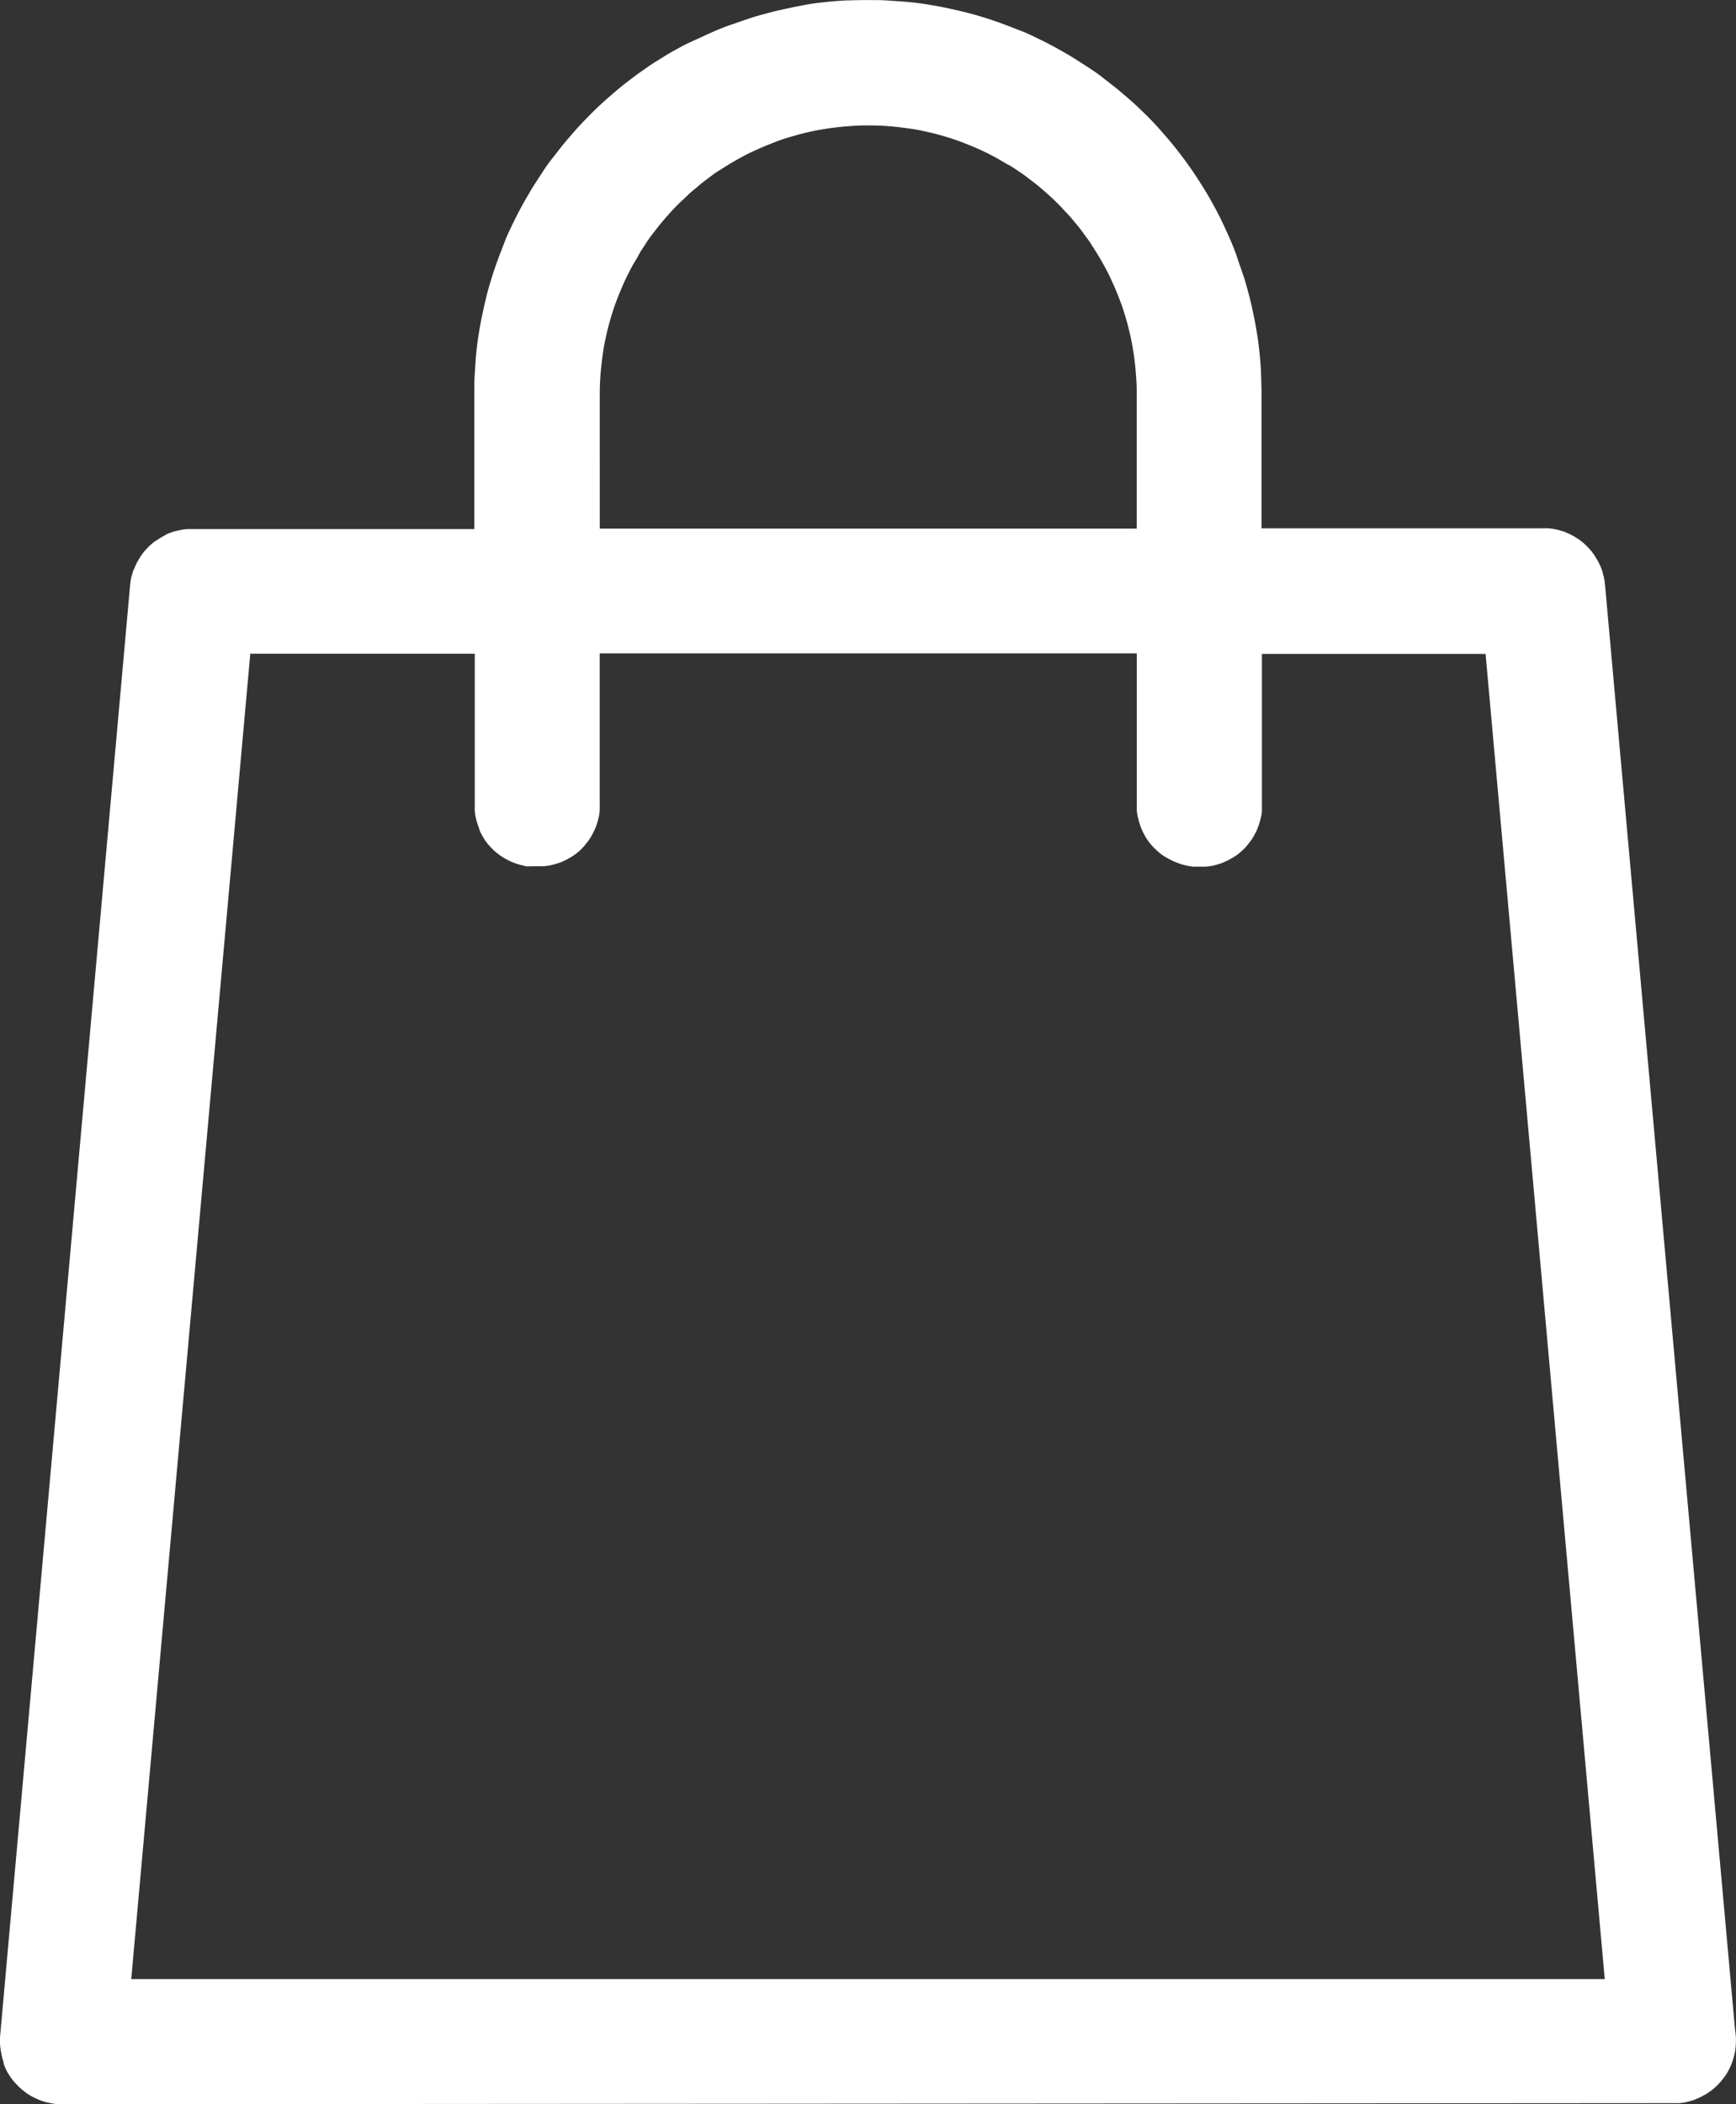
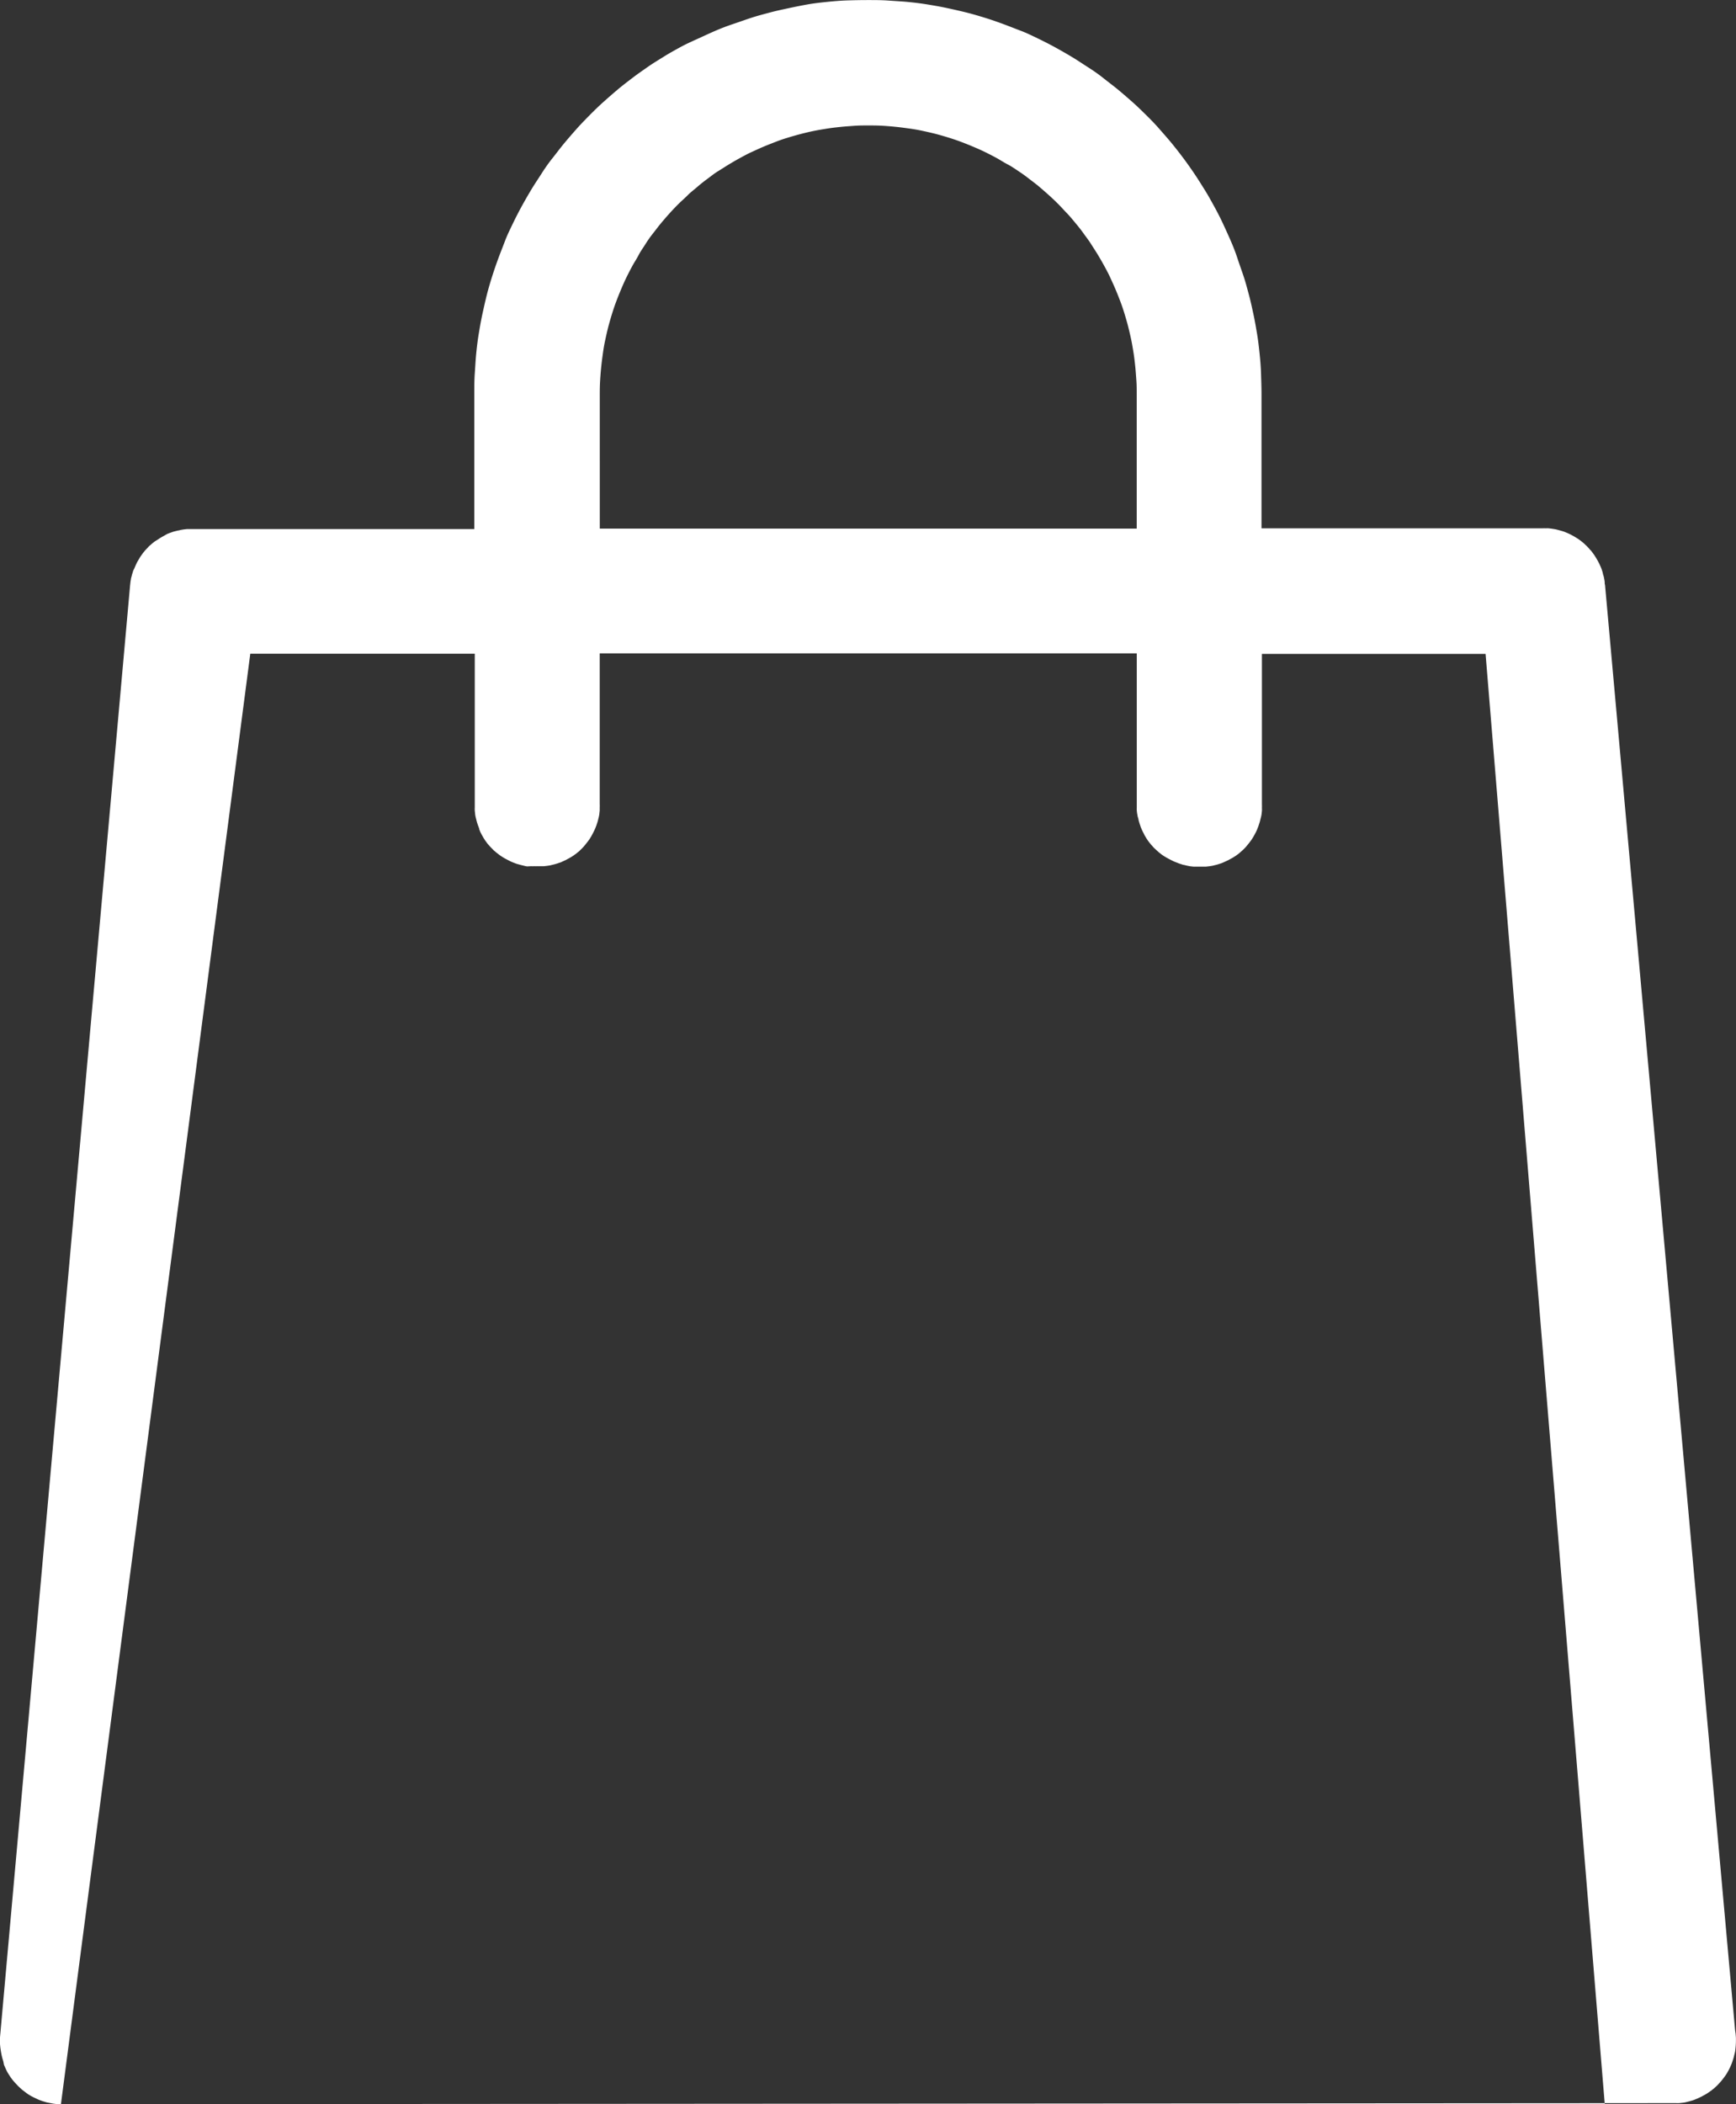
<svg xmlns="http://www.w3.org/2000/svg" id="Layer_3" width="25.358" height="30.727" viewBox="0 0 25.358 30.727">
  <rect x="0" y="0" width="25.358" height="30.727" fill="#333333" stroke="none" />
  <g id="Group_3" data-name="Group 3">
    <g id="Group_2" data-name="Group 2">
-       <path id="Path_8" data-name="Path 8" d="M.89,30.727l-.048,0-.068-.009-.046-.009L.682,30.7l-.069-.021-.044-.016L.5,30.631l-.041-.021-.043-.025-.039-.028-.057-.044-.052-.048-.05-.053-.032-.037-.028-.037-.027-.041-.025-.041-.021-.043-.027-.062L.048,30.1l-.014-.046-.011-.046-.009-.048L.005,29.9,0,29.849V29.8l0-.048L1.9,8.55l.005-.044a.356.356,0,0,1,.007-.043c0-.014.005-.028.009-.043s.007-.028.011-.041.009-.028.012-.041A.346.346,0,0,1,1.963,8.3c.005-.014.011-.027.016-.039s.012-.027.018-.039a.228.228,0,0,1,.02-.036c.007-.012.014-.025.021-.036a.4.4,0,0,1,.023-.036l.023-.032c.009-.012.018-.023.027-.034s.018-.021.027-.03.02-.02.028-.03.02-.02.03-.028l.032-.028.032-.025L2.3,7.882l.034-.023.036-.021.036-.02L2.437,7.8c.014-.007.027-.011.039-.016l.039-.014a.358.358,0,0,1,.041-.012L2.6,7.747c.016,0,.028-.007.043-.009l.041-.007.044-.005.043,0,.044,0H6.928V5.754c0-.1,0-.2.007-.3s.012-.2.021-.291.021-.192.037-.288.032-.19.052-.282.041-.187.064-.279.05-.183.078-.272.059-.179.091-.266.068-.176.1-.261.075-.171.115-.254.083-.167.128-.249.091-.162.139-.242.1-.156.149-.233.1-.151.16-.226.112-.146.171-.217.119-.14.181-.21.126-.135.19-.2.131-.13.2-.192.139-.123.21-.183.144-.115.217-.171.149-.108.226-.162.155-.1.233-.149.16-.094.242-.139S10.1.608,10.19.567s.169-.078.254-.115.174-.071.261-.1.178-.062.266-.091.181-.053.274-.078.185-.044.277-.064S11.711.08,11.8.064s.19-.027.288-.037.194-.018.291-.021.2-.005.3-.005.2,0,.295.007.2.012.291.021.192.021.288.037.19.032.282.052.187.041.279.064.183.05.274.078.179.059.266.091.176.068.261.1.171.075.254.115.167.083.249.128.162.091.242.139.156.1.233.149.151.1.226.16.146.112.217.171.14.119.21.181.135.126.2.19.13.131.19.2.123.139.181.21.115.144.171.219.108.149.16.226.1.155.149.233.094.16.139.242.087.163.126.247.078.169.115.254.071.172.1.261.062.178.091.266.053.181.078.274.044.185.064.277.036.188.052.282.027.192.037.288.018.194.021.291.007.2.007.3V7.715h4.107a.371.371,0,0,1,.044,0,.4.4,0,0,1,.046,0l.041.005.044.007a.336.336,0,0,1,.041.009l.041.011.041.012a.32.32,0,0,1,.037.014l.039.016.037.018.037.02.036.021.036.023.032.023.034.027c.011.009.021.018.03.027l.03.028.028.03c.009.011.018.021.027.03s.018.021.027.034.018.023.025.034l.023.036.021.036a.376.376,0,0,1,.02.037.355.355,0,0,1,.018.037.406.406,0,0,1,.018.041.345.345,0,0,1,.014.039.359.359,0,0,1,.012.041c0,.012.007.027.011.041a.364.364,0,0,1,.009.043.331.331,0,0,1,.007.044c0,.014,0,.028.005.044l1.9,21.105.007.046.005.064,0,.048a1.233,1.233,0,0,1-.005.091l-.005.046a.327.327,0,0,1-.009.044l-.011.044a.386.386,0,0,1-.012.043c-.005.014-.009.028-.014.043l-.016.041c-.007.014-.012.028-.02.043s-.012.025-.02.039-.014.025-.021.037a.34.34,0,0,1-.025.037l-.027.037c-.009.011-.016.021-.027.034s-.02.023-.03.034-.02.021-.03.032l-.032.03a.26.26,0,0,1-.034.028c-.012.011-.023.02-.036.028l-.036.025a.425.425,0,0,1-.037.023l-.039.021a.268.268,0,0,1-.039.02l-.039.018-.043.018a.4.4,0,0,1-.043.014l-.044.012-.044.011a.359.359,0,0,1-.046.007l-.044.005a.375.375,0,0,1-.046,0l-.048,0ZM1.917,28.9H23.441L21.7,9.549H18.433v2.2a.433.433,0,0,1,0,.048.376.376,0,0,1,0,.046l-.005.046a.328.328,0,0,1-.009.044l-.011.044a.386.386,0,0,1-.012.043c-.005.014-.009.028-.014.043l-.016.041c-.005.014-.012.028-.018.041s-.014.027-.02.039l-.021.037-.023.037c-.009.014-.018.025-.027.037s-.018.023-.027.034l-.028.034c-.009.011-.02.021-.03.032s-.021.021-.032.03l-.032.028c-.012.011-.023.02-.036.028a.254.254,0,0,1-.036.025.425.425,0,0,1-.037.023l-.039.021a.268.268,0,0,1-.039.02l-.039.018a.434.434,0,0,1-.043.018l-.043.014a.415.415,0,0,1-.044.012l-.044.011-.046.007-.044.005-.046,0a.449.449,0,0,1-.048,0,.4.4,0,0,1-.046,0,.406.406,0,0,1-.048,0l-.046-.005-.046-.009-.044-.011c-.012,0-.028-.007-.043-.012A.4.4,0,0,1,17.2,12.6l-.041-.016c-.014-.005-.027-.012-.039-.018l-.041-.021-.039-.021L17,12.5c-.012-.009-.025-.016-.036-.025l-.034-.027c-.012-.011-.023-.02-.034-.03s-.021-.02-.032-.03-.021-.021-.03-.032-.02-.021-.028-.032a.364.364,0,0,1-.027-.034.431.431,0,0,1-.025-.036.425.425,0,0,1-.023-.037.291.291,0,0,1-.021-.039c-.007-.014-.014-.027-.02-.039a.406.406,0,0,1-.018-.041.208.208,0,0,1-.016-.043.4.4,0,0,1-.014-.043.386.386,0,0,1-.012-.043c0-.014-.007-.028-.011-.044s-.005-.03-.009-.046l-.005-.044a.4.4,0,0,1,0-.046c0-.016,0-.032,0-.048v-2.2H8.76v2.2a.433.433,0,0,1,0,.048c0,.016,0,.03,0,.046l-.005.046c0,.014-.005.03-.007.044l-.011.044a.386.386,0,0,1-.012.043c-.005.014-.009.028-.014.043l-.016.041c-.007.014-.012.028-.02.043s-.012.025-.02.039l-.021.039-.023.037-.027.037-.027.034-.028.034c-.009.011-.02.021-.03.032l-.03.03a.26.26,0,0,1-.034.028c-.012.011-.023.02-.036.028a.254.254,0,0,1-.036.025.425.425,0,0,1-.037.023l-.039.021a.267.267,0,0,1-.039.02l-.039.018a.208.208,0,0,1-.043.016.4.4,0,0,1-.043.014.415.415,0,0,1-.044.012l-.044.011-.046.007-.044.005-.046,0a.449.449,0,0,1-.048,0,.4.4,0,0,1-.046,0,.406.406,0,0,1-.048,0L7.7,12.652a.393.393,0,0,1-.044-.009l-.044-.011-.044-.012a.4.4,0,0,1-.043-.014l-.041-.016c-.014-.005-.027-.012-.039-.018l-.041-.021-.039-.021-.037-.023c-.012-.009-.025-.016-.036-.025s-.023-.018-.036-.028-.023-.02-.034-.028a.243.243,0,0,1-.03-.03l-.032-.032-.028-.032c-.011-.012-.02-.023-.028-.036a.254.254,0,0,1-.025-.036.425.425,0,0,1-.023-.037l-.021-.037-.021-.041C7.012,12.132,7,12.118,7,12.1l-.016-.043c-.005-.012-.009-.027-.014-.041a.415.415,0,0,1-.012-.044l-.011-.044a.385.385,0,0,1-.007-.044l-.005-.046a.4.4,0,0,1,0-.046c0-.016,0-.03,0-.046v-2.2H3.656ZM12.681,1.832c-.068,0-.135,0-.2.005s-.133.009-.2.016-.131.014-.2.025-.13.021-.194.034-.126.028-.188.044-.124.034-.187.053-.123.039-.181.062-.119.046-.178.071-.117.052-.174.078-.114.057-.169.087-.11.062-.163.094-.107.068-.16.1-.1.071-.153.11-.1.076-.147.117-.1.08-.142.123-.092.085-.137.13-.087.089-.13.137-.083.094-.123.142-.078.1-.117.149-.075.1-.108.153-.069.1-.1.16-.064.108-.094.163-.059.112-.087.169-.053.115-.078.174-.048.117-.071.178-.043.121-.062.183-.037.123-.053.185-.03.126-.044.19-.025.128-.034.194-.018.13-.025.2-.012.131-.016.2-.005.133-.005.2V7.719h7.843V5.754c0-.068,0-.135-.005-.2s-.009-.133-.016-.2-.014-.131-.025-.2-.021-.13-.034-.192-.028-.126-.044-.19-.034-.124-.053-.187-.039-.123-.062-.183-.046-.119-.071-.178-.052-.117-.078-.174-.057-.114-.087-.169-.062-.11-.094-.163-.068-.107-.1-.158-.071-.1-.11-.155-.076-.1-.115-.147-.082-.1-.123-.142-.085-.092-.13-.137-.089-.087-.137-.13-.094-.083-.142-.124-.1-.078-.147-.115-.1-.075-.153-.11-.1-.069-.16-.1-.108-.064-.163-.094-.112-.059-.169-.087-.115-.053-.174-.078-.117-.048-.178-.071-.121-.043-.183-.062-.123-.037-.185-.053-.126-.03-.19-.044-.128-.025-.194-.034-.13-.018-.2-.025-.131-.012-.2-.016S12.748,1.832,12.681,1.832Z" fill="#fff" />
+       <path id="Path_8" data-name="Path 8" d="M.89,30.727l-.048,0-.068-.009-.046-.009L.682,30.7l-.069-.021-.044-.016L.5,30.631l-.041-.021-.043-.025-.039-.028-.057-.044-.052-.048-.05-.053-.032-.037-.028-.037-.027-.041-.025-.041-.021-.043-.027-.062L.048,30.1l-.014-.046-.011-.046-.009-.048L.005,29.9,0,29.849V29.8l0-.048L1.9,8.55l.005-.044a.356.356,0,0,1,.007-.043c0-.014.005-.028.009-.043s.007-.028.011-.041.009-.028.012-.041A.346.346,0,0,1,1.963,8.3c.005-.014.011-.027.016-.039s.012-.027.018-.039a.228.228,0,0,1,.02-.036c.007-.012.014-.025.021-.036a.4.4,0,0,1,.023-.036l.023-.032c.009-.012.018-.023.027-.034s.018-.021.027-.03.02-.02.028-.03.02-.02.03-.028l.032-.028.032-.025L2.3,7.882l.034-.023.036-.021.036-.02L2.437,7.8c.014-.007.027-.011.039-.016l.039-.014a.358.358,0,0,1,.041-.012L2.6,7.747c.016,0,.028-.007.043-.009l.041-.007.044-.005.043,0,.044,0H6.928V5.754c0-.1,0-.2.007-.3s.012-.2.021-.291.021-.192.037-.288.032-.19.052-.282.041-.187.064-.279.05-.183.078-.272.059-.179.091-.266.068-.176.1-.261.075-.171.115-.254.083-.167.128-.249.091-.162.139-.242.1-.156.149-.233.1-.151.16-.226.112-.146.171-.217.119-.14.181-.21.126-.135.19-.2.131-.13.2-.192.139-.123.21-.183.144-.115.217-.171.149-.108.226-.162.155-.1.233-.149.16-.094.242-.139S10.1.608,10.19.567s.169-.078.254-.115.174-.071.261-.1.178-.062.266-.091.181-.053.274-.078.185-.044.277-.064S11.711.08,11.8.064s.19-.027.288-.037.194-.018.291-.021.2-.005.3-.005.2,0,.295.007.2.012.291.021.192.021.288.037.19.032.282.052.187.041.279.064.183.05.274.078.179.059.266.091.176.068.261.1.171.075.254.115.167.083.249.128.162.091.242.139.156.1.233.149.151.1.226.16.146.112.217.171.14.119.21.181.135.126.2.19.13.131.19.2.123.139.181.21.115.144.171.219.108.149.16.226.1.155.149.233.094.16.139.242.087.163.126.247.078.169.115.254.071.172.1.261.062.178.091.266.053.181.078.274.044.185.064.277.036.188.052.282.027.192.037.288.018.194.021.291.007.2.007.3V7.715h4.107a.371.371,0,0,1,.044,0,.4.4,0,0,1,.046,0l.041.005.044.007a.336.336,0,0,1,.041.009l.041.011.041.012a.32.32,0,0,1,.037.014l.039.016.037.018.037.02.036.021.036.023.032.023.034.027c.011.009.021.018.03.027l.03.028.028.03c.009.011.018.021.027.03s.018.021.027.034.018.023.025.034l.023.036.021.036a.376.376,0,0,1,.02.037.355.355,0,0,1,.018.037.406.406,0,0,1,.018.041.345.345,0,0,1,.014.039.359.359,0,0,1,.012.041c0,.012.007.027.011.041a.364.364,0,0,1,.009.043.331.331,0,0,1,.007.044c0,.014,0,.028.005.044l1.9,21.105.007.046.005.064,0,.048a1.233,1.233,0,0,1-.005.091l-.005.046a.327.327,0,0,1-.009.044l-.011.044a.386.386,0,0,1-.012.043c-.005.014-.009.028-.014.043l-.016.041c-.007.014-.012.028-.02.043s-.012.025-.02.039-.014.025-.021.037a.34.34,0,0,1-.025.037l-.027.037c-.009.011-.016.021-.027.034s-.02.023-.03.034-.02.021-.03.032l-.032.03a.26.26,0,0,1-.034.028c-.012.011-.023.02-.036.028l-.036.025a.425.425,0,0,1-.037.023l-.039.021a.268.268,0,0,1-.039.02l-.039.018-.043.018a.4.4,0,0,1-.043.014l-.044.012-.044.011a.359.359,0,0,1-.046.007l-.044.005a.375.375,0,0,1-.046,0l-.048,0ZH23.441L21.7,9.549H18.433v2.2a.433.433,0,0,1,0,.048.376.376,0,0,1,0,.046l-.005.046a.328.328,0,0,1-.009.044l-.011.044a.386.386,0,0,1-.012.043c-.005.014-.009.028-.014.043l-.016.041c-.005.014-.012.028-.018.041s-.014.027-.02.039l-.021.037-.023.037c-.009.014-.018.025-.027.037s-.018.023-.027.034l-.028.034c-.009.011-.02.021-.03.032s-.021.021-.032.03l-.032.028c-.012.011-.023.02-.036.028a.254.254,0,0,1-.036.025.425.425,0,0,1-.037.023l-.039.021a.268.268,0,0,1-.039.02l-.039.018a.434.434,0,0,1-.043.018l-.043.014a.415.415,0,0,1-.044.012l-.044.011-.046.007-.044.005-.046,0a.449.449,0,0,1-.048,0,.4.4,0,0,1-.046,0,.406.406,0,0,1-.048,0l-.046-.005-.046-.009-.044-.011c-.012,0-.028-.007-.043-.012A.4.4,0,0,1,17.2,12.6l-.041-.016c-.014-.005-.027-.012-.039-.018l-.041-.021-.039-.021L17,12.5c-.012-.009-.025-.016-.036-.025l-.034-.027c-.012-.011-.023-.02-.034-.03s-.021-.02-.032-.03-.021-.021-.03-.032-.02-.021-.028-.032a.364.364,0,0,1-.027-.034.431.431,0,0,1-.025-.036.425.425,0,0,1-.023-.037.291.291,0,0,1-.021-.039c-.007-.014-.014-.027-.02-.039a.406.406,0,0,1-.018-.041.208.208,0,0,1-.016-.043.4.4,0,0,1-.014-.043.386.386,0,0,1-.012-.043c0-.014-.007-.028-.011-.044s-.005-.03-.009-.046l-.005-.044a.4.4,0,0,1,0-.046c0-.016,0-.032,0-.048v-2.2H8.76v2.2a.433.433,0,0,1,0,.048c0,.016,0,.03,0,.046l-.005.046c0,.014-.005.03-.007.044l-.011.044a.386.386,0,0,1-.012.043c-.005.014-.009.028-.014.043l-.016.041c-.007.014-.012.028-.02.043s-.012.025-.02.039l-.021.039-.023.037-.027.037-.027.034-.028.034c-.009.011-.02.021-.03.032l-.03.03a.26.26,0,0,1-.034.028c-.012.011-.023.02-.036.028a.254.254,0,0,1-.036.025.425.425,0,0,1-.037.023l-.039.021a.267.267,0,0,1-.039.02l-.039.018a.208.208,0,0,1-.043.016.4.4,0,0,1-.043.014.415.415,0,0,1-.044.012l-.044.011-.046.007-.044.005-.046,0a.449.449,0,0,1-.048,0,.4.4,0,0,1-.046,0,.406.406,0,0,1-.048,0L7.7,12.652a.393.393,0,0,1-.044-.009l-.044-.011-.044-.012a.4.4,0,0,1-.043-.014l-.041-.016c-.014-.005-.027-.012-.039-.018l-.041-.021-.039-.021-.037-.023c-.012-.009-.025-.016-.036-.025s-.023-.018-.036-.028-.023-.02-.034-.028a.243.243,0,0,1-.03-.03l-.032-.032-.028-.032c-.011-.012-.02-.023-.028-.036a.254.254,0,0,1-.025-.036.425.425,0,0,1-.023-.037l-.021-.037-.021-.041C7.012,12.132,7,12.118,7,12.1l-.016-.043c-.005-.012-.009-.027-.014-.041a.415.415,0,0,1-.012-.044l-.011-.044a.385.385,0,0,1-.007-.044l-.005-.046a.4.4,0,0,1,0-.046c0-.016,0-.03,0-.046v-2.2H3.656ZM12.681,1.832c-.068,0-.135,0-.2.005s-.133.009-.2.016-.131.014-.2.025-.13.021-.194.034-.126.028-.188.044-.124.034-.187.053-.123.039-.181.062-.119.046-.178.071-.117.052-.174.078-.114.057-.169.087-.11.062-.163.094-.107.068-.16.1-.1.071-.153.11-.1.076-.147.117-.1.08-.142.123-.092.085-.137.13-.087.089-.13.137-.083.094-.123.142-.078.1-.117.149-.075.1-.108.153-.069.1-.1.16-.064.108-.094.163-.059.112-.087.169-.053.115-.078.174-.048.117-.071.178-.043.121-.062.183-.037.123-.053.185-.03.126-.044.19-.025.128-.034.194-.018.13-.025.2-.012.131-.016.2-.005.133-.005.2V7.719h7.843V5.754c0-.068,0-.135-.005-.2s-.009-.133-.016-.2-.014-.131-.025-.2-.021-.13-.034-.192-.028-.126-.044-.19-.034-.124-.053-.187-.039-.123-.062-.183-.046-.119-.071-.178-.052-.117-.078-.174-.057-.114-.087-.169-.062-.11-.094-.163-.068-.107-.1-.158-.071-.1-.11-.155-.076-.1-.115-.147-.082-.1-.123-.142-.085-.092-.13-.137-.089-.087-.137-.13-.094-.083-.142-.124-.1-.078-.147-.115-.1-.075-.153-.11-.1-.069-.16-.1-.108-.064-.163-.094-.112-.059-.169-.087-.115-.053-.174-.078-.117-.048-.178-.071-.121-.043-.183-.062-.123-.037-.185-.053-.126-.03-.19-.044-.128-.025-.194-.034-.13-.018-.2-.025-.131-.012-.2-.016S12.748,1.832,12.681,1.832Z" fill="#fff" />
    </g>
  </g>
</svg>